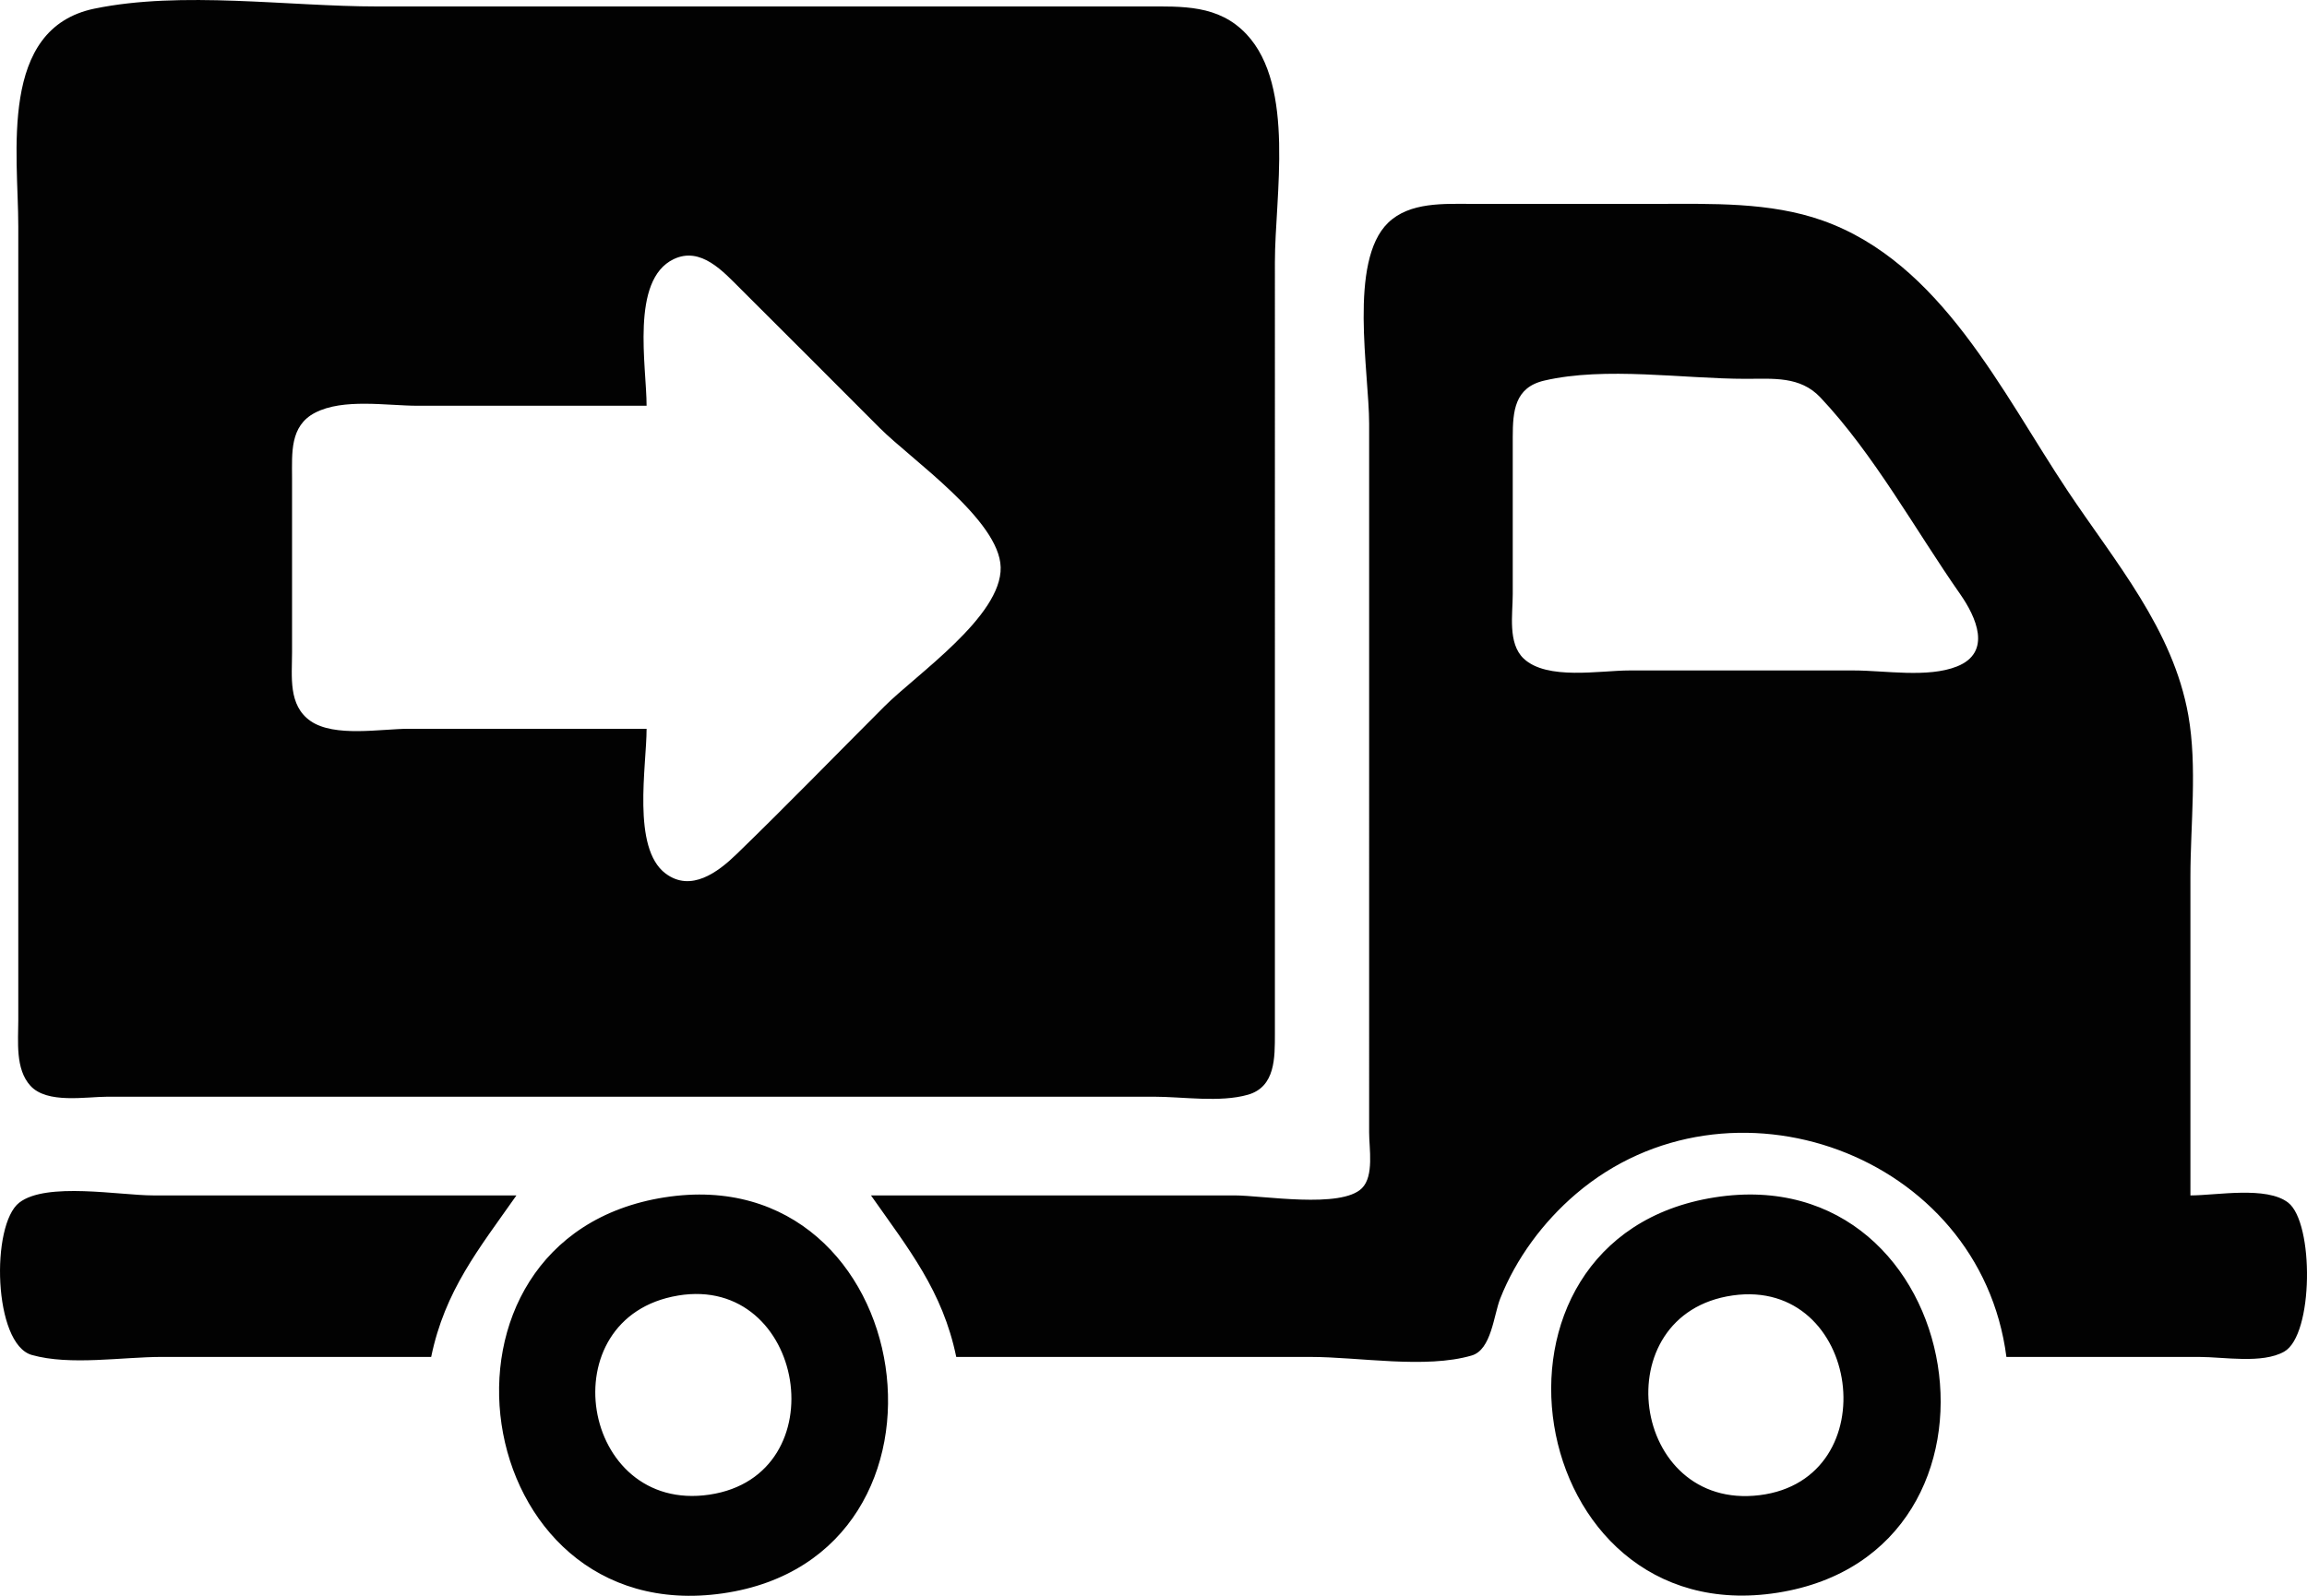
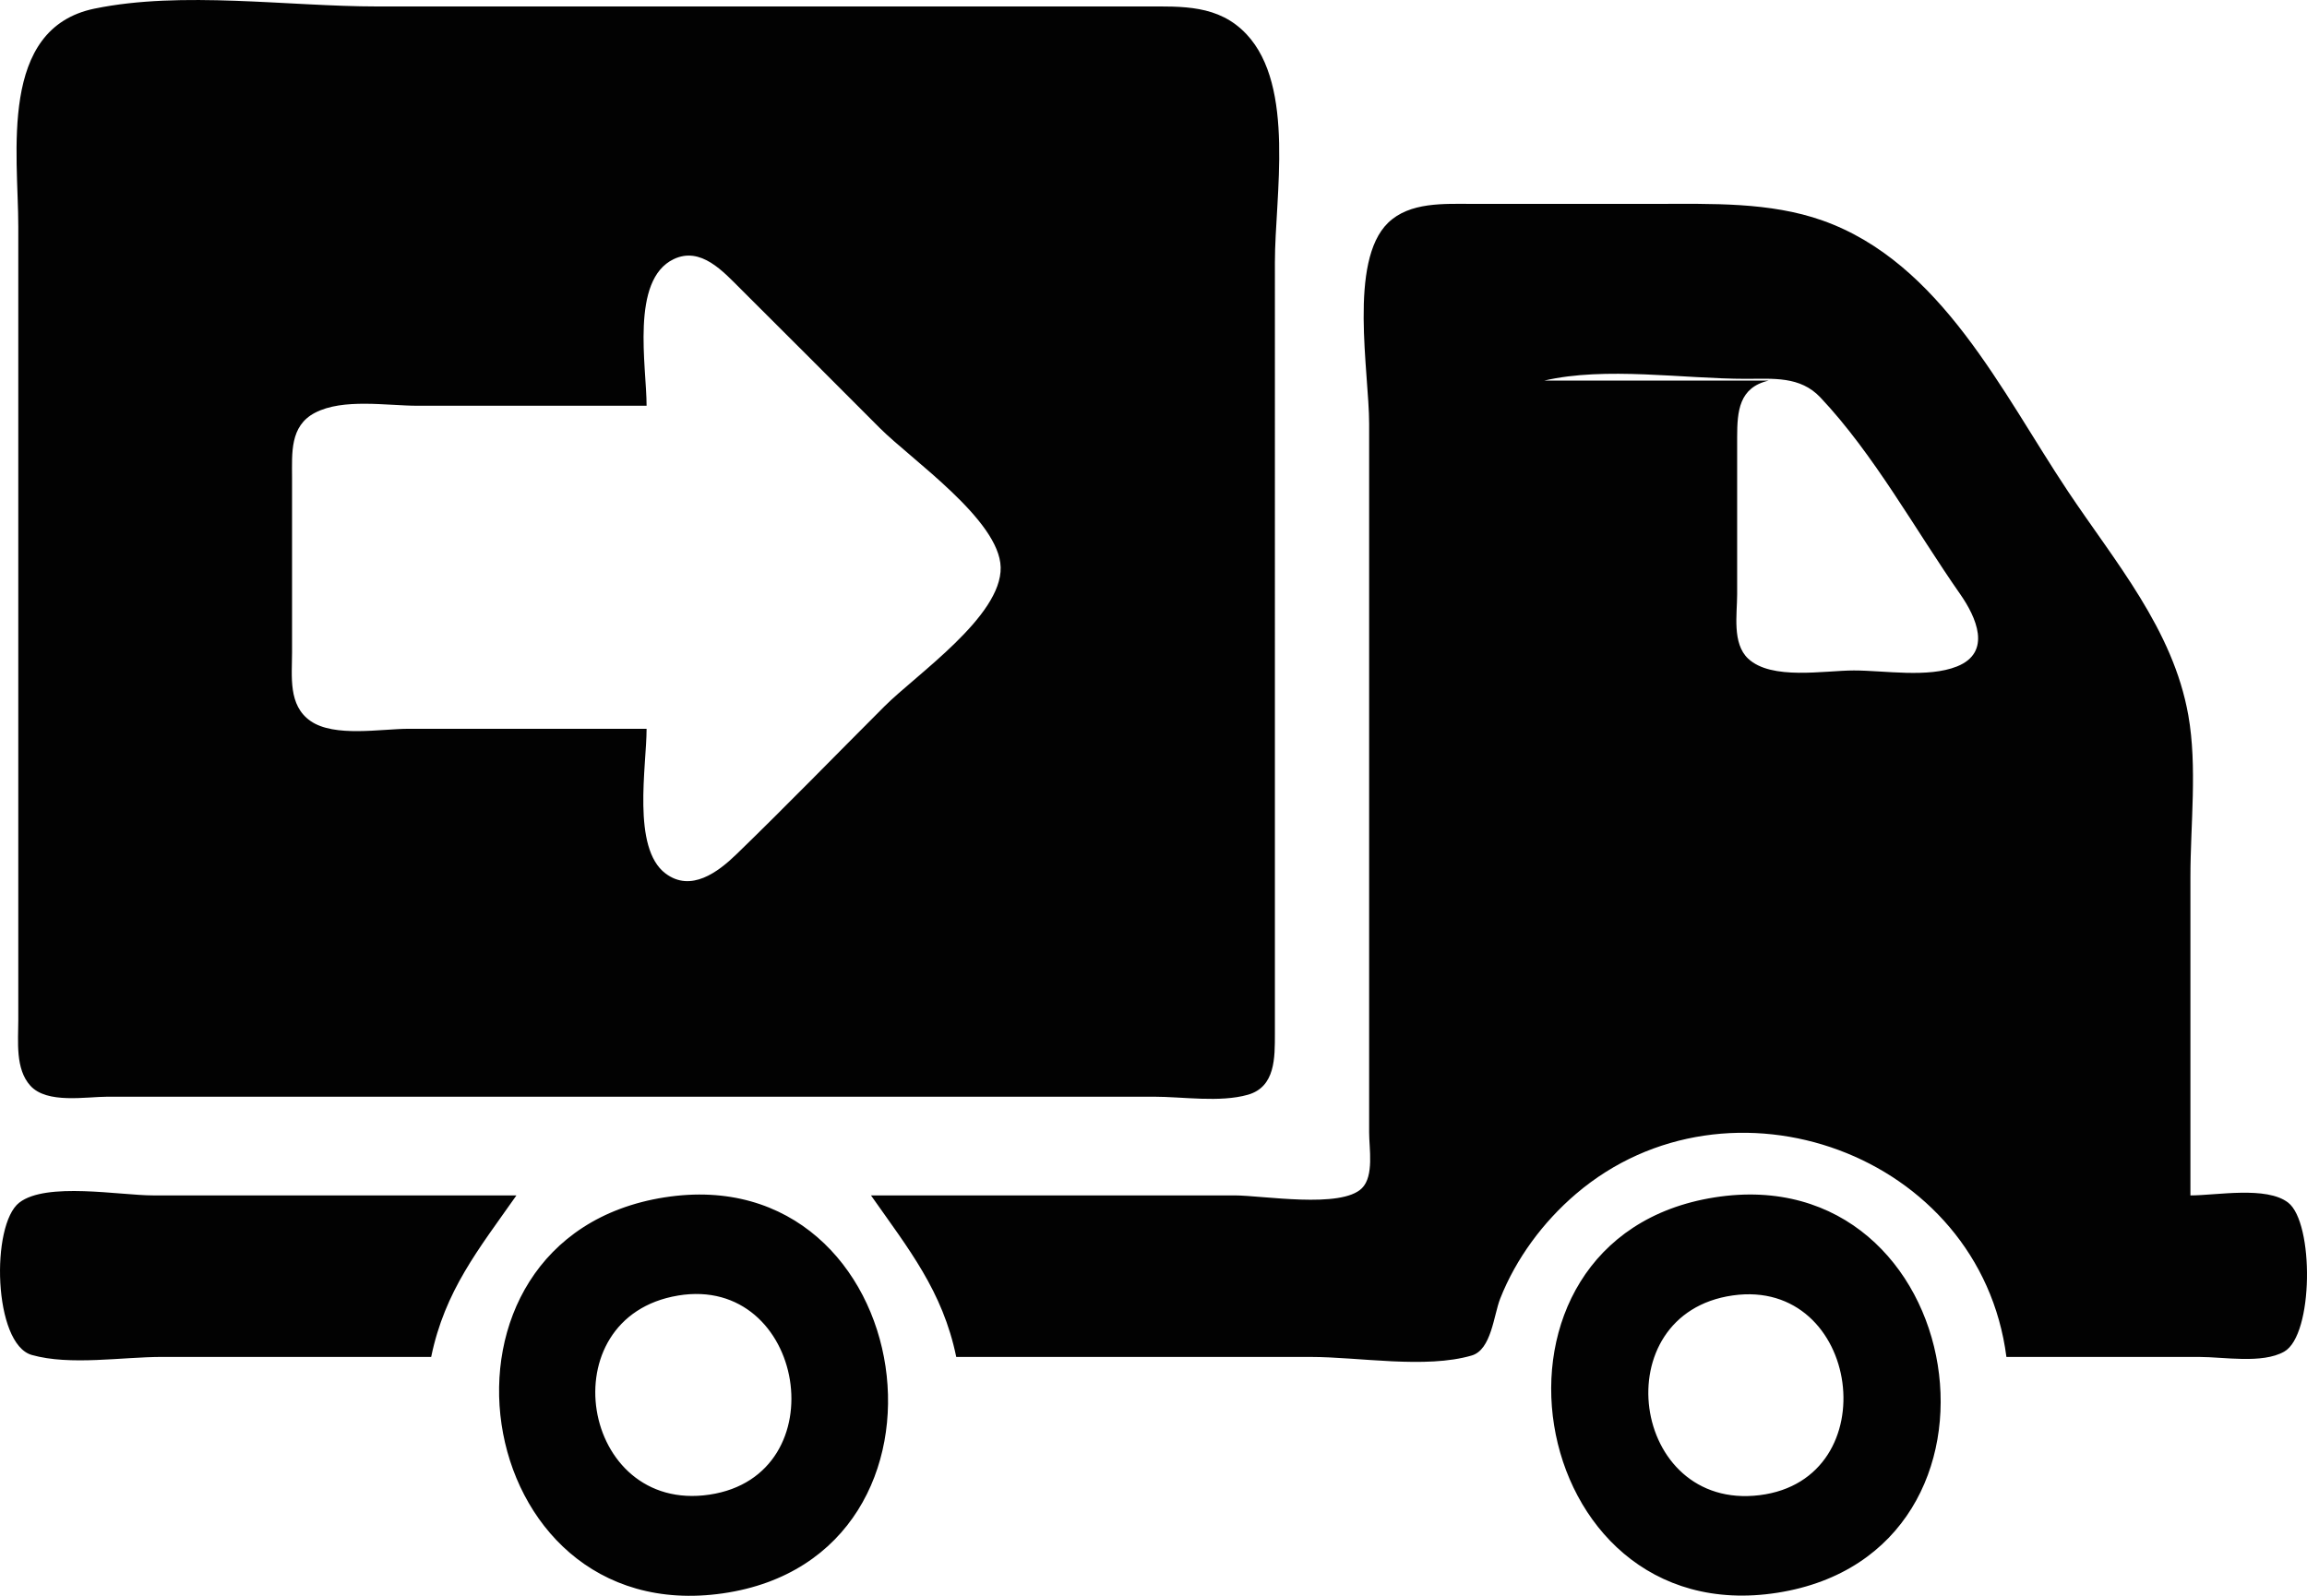
<svg xmlns="http://www.w3.org/2000/svg" xml:space="preserve" viewBox="0 0 136.01 94.11">
  <g style="display:inline">
-     <path d="M38.566 87.664c-5.685 1.171-4.498 8.56-4.498 12.838V147.333c0 1.23-.187 2.863.715 3.854.983 1.079 3.264.644 4.577.644H101.008c1.715 0 3.894.356 5.551-.115 1.631-.464 1.59-2.203 1.593-3.59V102.619c0-3.88 1.222-10.361-1.675-13.445-1.649-1.754-3.788-1.636-5.998-1.636H55.235c-5.26 0-11.52-.935-16.669.127m45.773 69.988c2.219 3.161 4.223 5.63 5.027 9.525h20.902c2.838 0 6.767.712 9.487-.085 1.163-.34 1.294-2.376 1.68-3.355.93-2.362 2.534-4.524 4.467-6.174 9.022-7.7 23.825-2.403 25.377 9.614h11.377c1.443 0 3.7.418 4.998-.312 1.74-.98 1.767-7.605.233-8.79-1.279-.986-4.216-.423-5.76-.423v-18.786c0-3.076.413-6.492-.123-9.525-.898-5.079-4.325-9.052-7.11-13.23-3.884-5.825-7.462-13.476-14.463-15.954-3.104-1.098-6.547-.978-9.79-.978h-10.848c-1.65 0-3.691-.126-4.97 1.118-2.347 2.283-1.115 8.798-1.115 11.846V153.947c0 .927.299 2.557-.424 3.28-1.223 1.223-5.857.425-7.514.425H84.34m-13.23-27.517H57.087c-1.64 0-4.383.519-5.792-.461-1.326-.923-1.087-2.627-1.087-4.037v-10.319c0-1.44-.138-3.04 1.348-3.817 1.664-.87 4.238-.416 6.06-.416H71.11c0-2.31-.966-7.415 1.592-8.643 1.61-.773 2.933.74 3.964 1.764 2.743 2.725 5.468 5.468 8.202 8.202 1.86 1.86 7.049 5.422 7.117 8.202.07 2.89-4.968 6.317-6.852 8.202-2.909 2.908-5.777 5.865-8.731 8.727-1.08 1.047-2.677 2.254-4.174 1.13-2.001-1.502-1.118-6.344-1.118-8.534m52.918-20.533c3.608-.841 8.199-.105 11.905-.105 1.597 0 3.183-.168 4.375 1.094 3.165 3.353 5.606 7.827 8.247 11.606.928 1.329 1.9 3.426-.192 4.262-1.716.685-4.257.236-6.08.236h-13.23c-1.734 0-4.862.595-6.235-.702-.949-.897-.644-2.618-.644-3.796v-9.26c.003-1.527.105-2.928 1.854-3.335M58.41 167.177c.808-3.915 2.797-6.347 5.027-9.525H42.006c-1.952 0-6.284-.806-7.877.424-1.695 1.308-1.535 8.344.737 8.986 2.26.638 5.325.115 7.669.115H58.41m13.758-9.41c-15.108 2.379-11.663 25.53 3.44 23.353 15.124-2.18 11.591-25.718-3.44-23.352m61.913 0c-15.126 2.38-11.36 25.686 3.704 23.315 15.105-2.377 11.317-25.68-3.704-23.315m-61.119 5.79c7.507-1.25 9.468 10.61 1.852 11.741-7.606 1.13-9.495-10.467-1.852-11.74m62.177-.007c7.55-1.079 9.173 10.842 1.588 11.778-7.61.938-9.19-10.69-1.588-11.778z" style="fill:#020202;stroke:none" transform="translate(-32.99 -87.157)" />
+     <path d="M38.566 87.664c-5.685 1.171-4.498 8.56-4.498 12.838V147.333c0 1.23-.187 2.863.715 3.854.983 1.079 3.264.644 4.577.644H101.008c1.715 0 3.894.356 5.551-.115 1.631-.464 1.59-2.203 1.593-3.59V102.619c0-3.88 1.222-10.361-1.675-13.445-1.649-1.754-3.788-1.636-5.998-1.636H55.235c-5.26 0-11.52-.935-16.669.127m45.773 69.988c2.219 3.161 4.223 5.63 5.027 9.525h20.902c2.838 0 6.767.712 9.487-.085 1.163-.34 1.294-2.376 1.68-3.355.93-2.362 2.534-4.524 4.467-6.174 9.022-7.7 23.825-2.403 25.377 9.614h11.377c1.443 0 3.7.418 4.998-.312 1.74-.98 1.767-7.605.233-8.79-1.279-.986-4.216-.423-5.76-.423v-18.786c0-3.076.413-6.492-.123-9.525-.898-5.079-4.325-9.052-7.11-13.23-3.884-5.825-7.462-13.476-14.463-15.954-3.104-1.098-6.547-.978-9.79-.978h-10.848c-1.65 0-3.691-.126-4.97 1.118-2.347 2.283-1.115 8.798-1.115 11.846V153.947c0 .927.299 2.557-.424 3.28-1.223 1.223-5.857.425-7.514.425H84.34m-13.23-27.517H57.087c-1.64 0-4.383.519-5.792-.461-1.326-.923-1.087-2.627-1.087-4.037v-10.319c0-1.44-.138-3.04 1.348-3.817 1.664-.87 4.238-.416 6.06-.416H71.11c0-2.31-.966-7.415 1.592-8.643 1.61-.773 2.933.74 3.964 1.764 2.743 2.725 5.468 5.468 8.202 8.202 1.86 1.86 7.049 5.422 7.117 8.202.07 2.89-4.968 6.317-6.852 8.202-2.909 2.908-5.777 5.865-8.731 8.727-1.08 1.047-2.677 2.254-4.174 1.13-2.001-1.502-1.118-6.344-1.118-8.534m52.918-20.533c3.608-.841 8.199-.105 11.905-.105 1.597 0 3.183-.168 4.375 1.094 3.165 3.353 5.606 7.827 8.247 11.606.928 1.329 1.9 3.426-.192 4.262-1.716.685-4.257.236-6.08.236c-1.734 0-4.862.595-6.235-.702-.949-.897-.644-2.618-.644-3.796v-9.26c.003-1.527.105-2.928 1.854-3.335M58.41 167.177c.808-3.915 2.797-6.347 5.027-9.525H42.006c-1.952 0-6.284-.806-7.877.424-1.695 1.308-1.535 8.344.737 8.986 2.26.638 5.325.115 7.669.115H58.41m13.758-9.41c-15.108 2.379-11.663 25.53 3.44 23.353 15.124-2.18 11.591-25.718-3.44-23.352m61.913 0c-15.126 2.38-11.36 25.686 3.704 23.315 15.105-2.377 11.317-25.68-3.704-23.315m-61.119 5.79c7.507-1.25 9.468 10.61 1.852 11.741-7.606 1.13-9.495-10.467-1.852-11.74m62.177-.007c7.55-1.079 9.173 10.842 1.588 11.778-7.61.938-9.19-10.69-1.588-11.778z" style="fill:#020202;stroke:none" transform="translate(-32.99 -87.157)" />
  </g>
</svg>